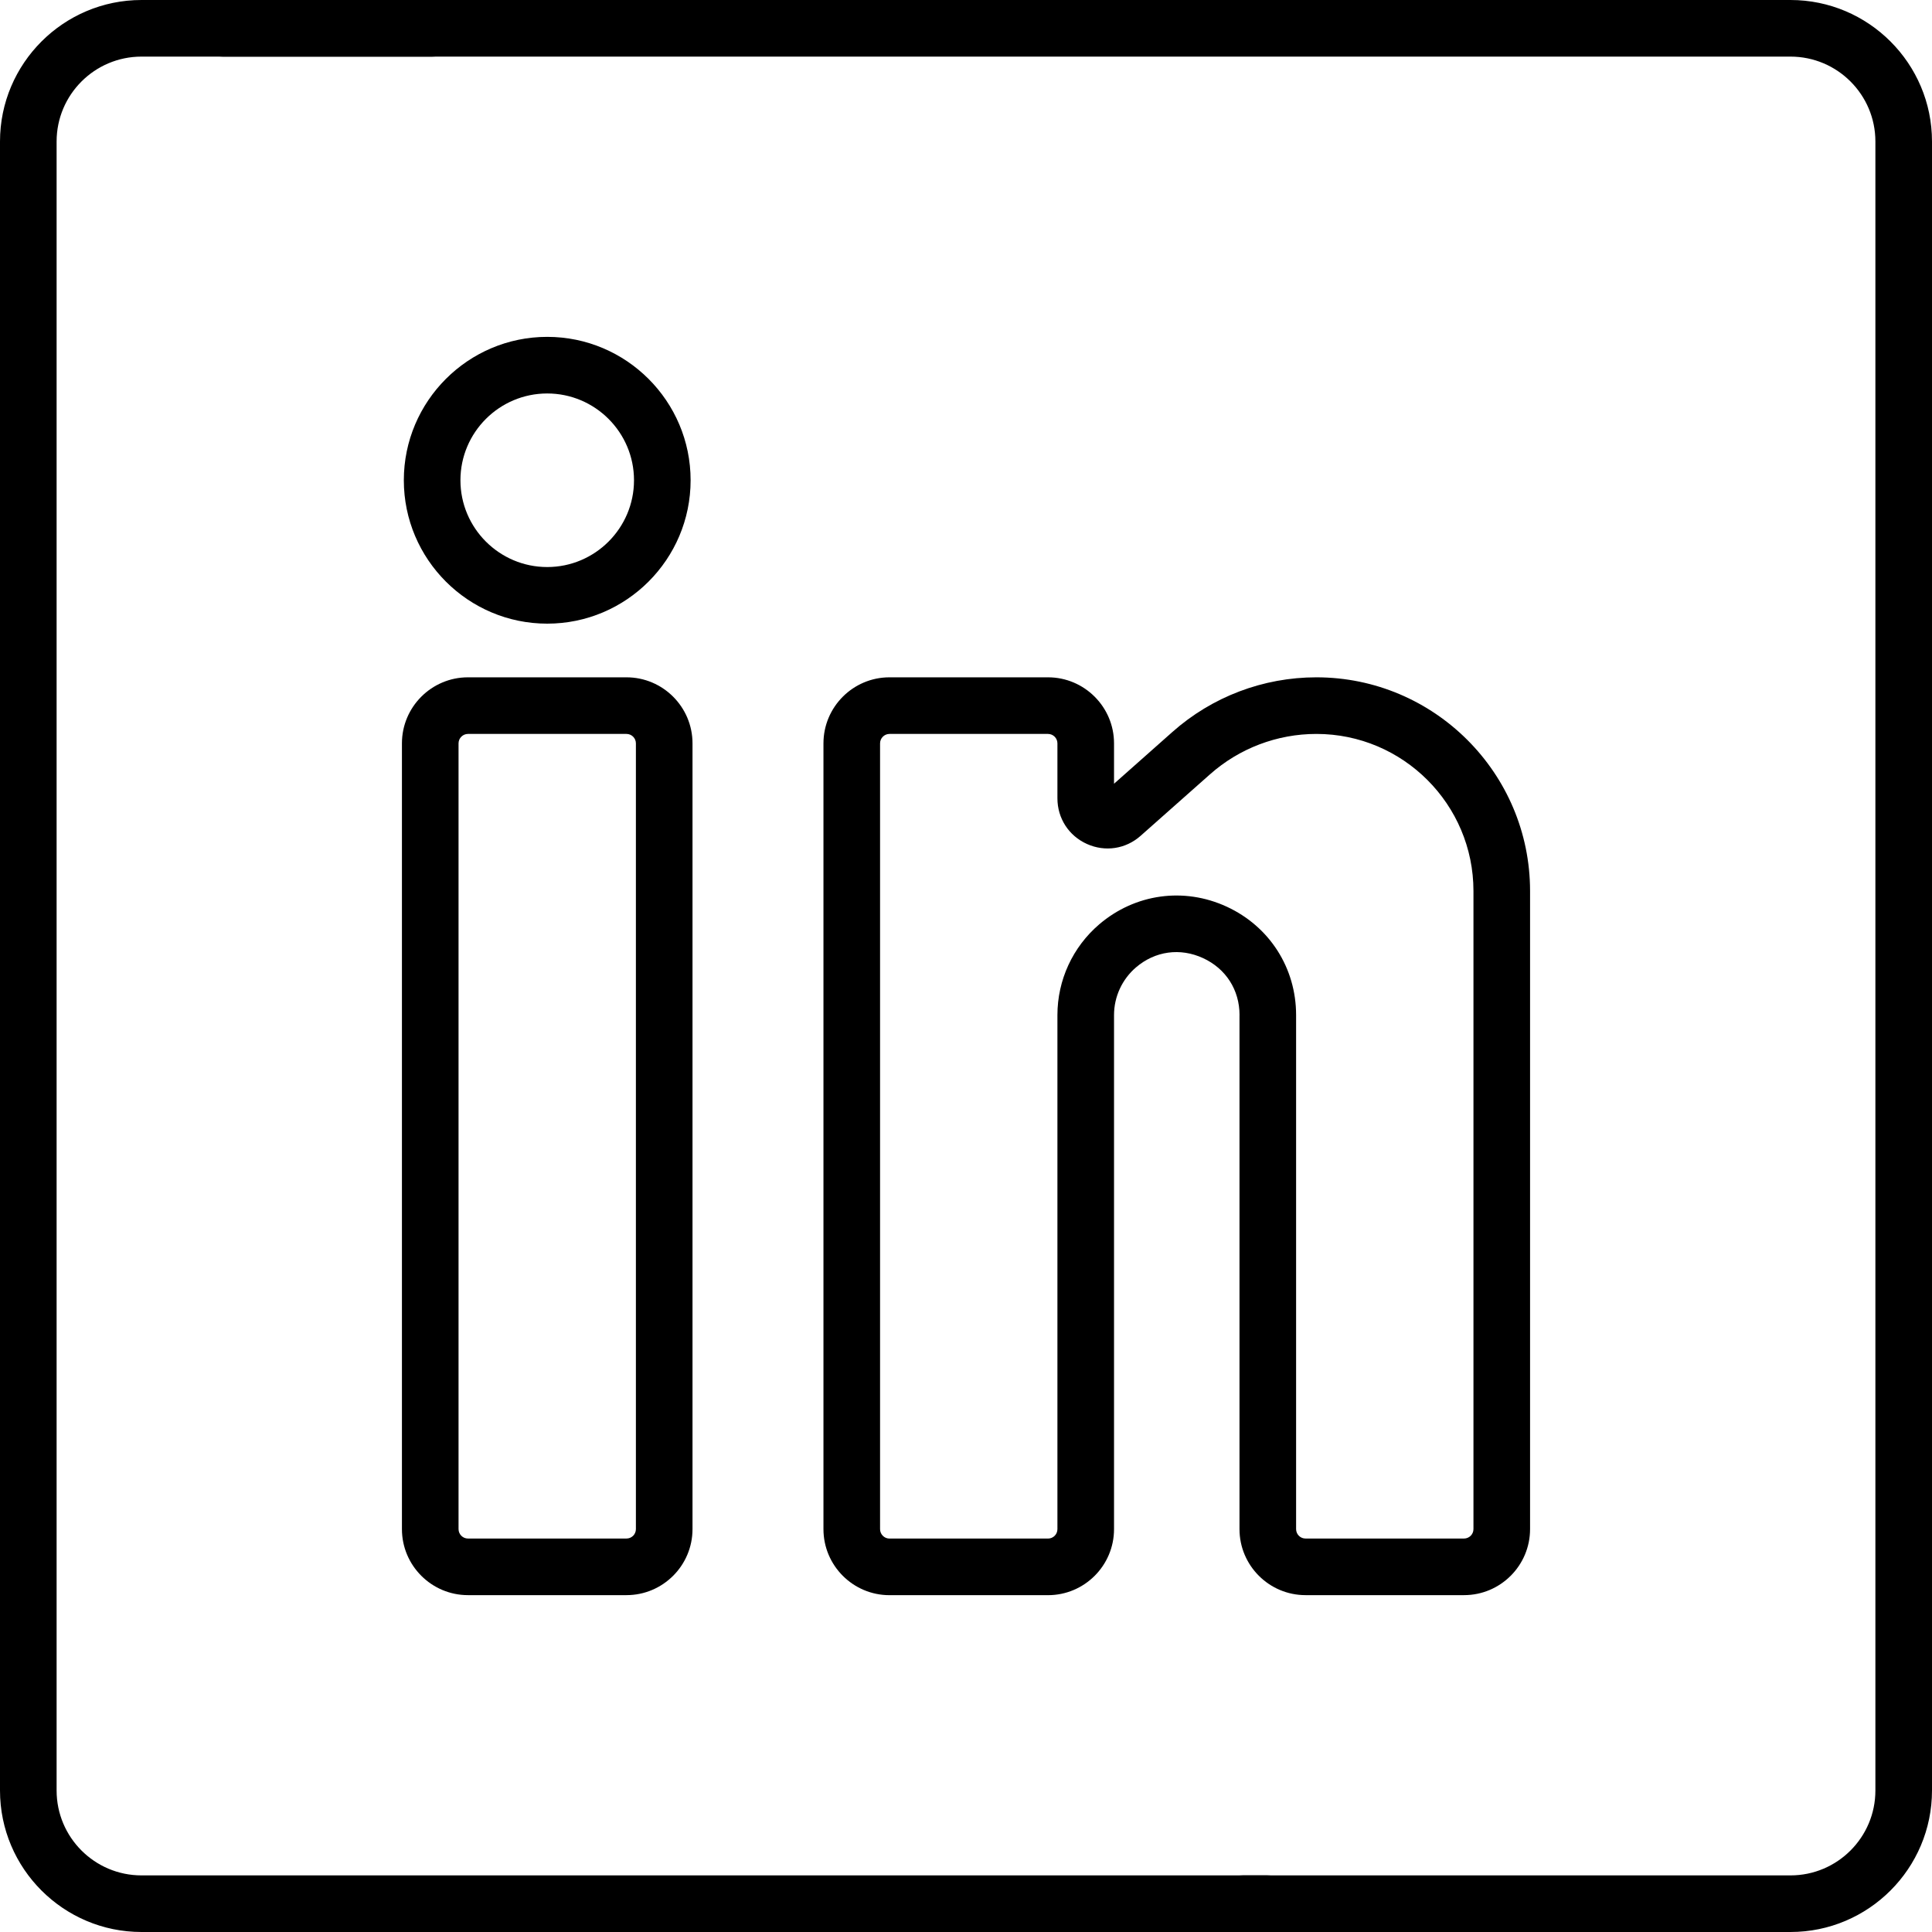
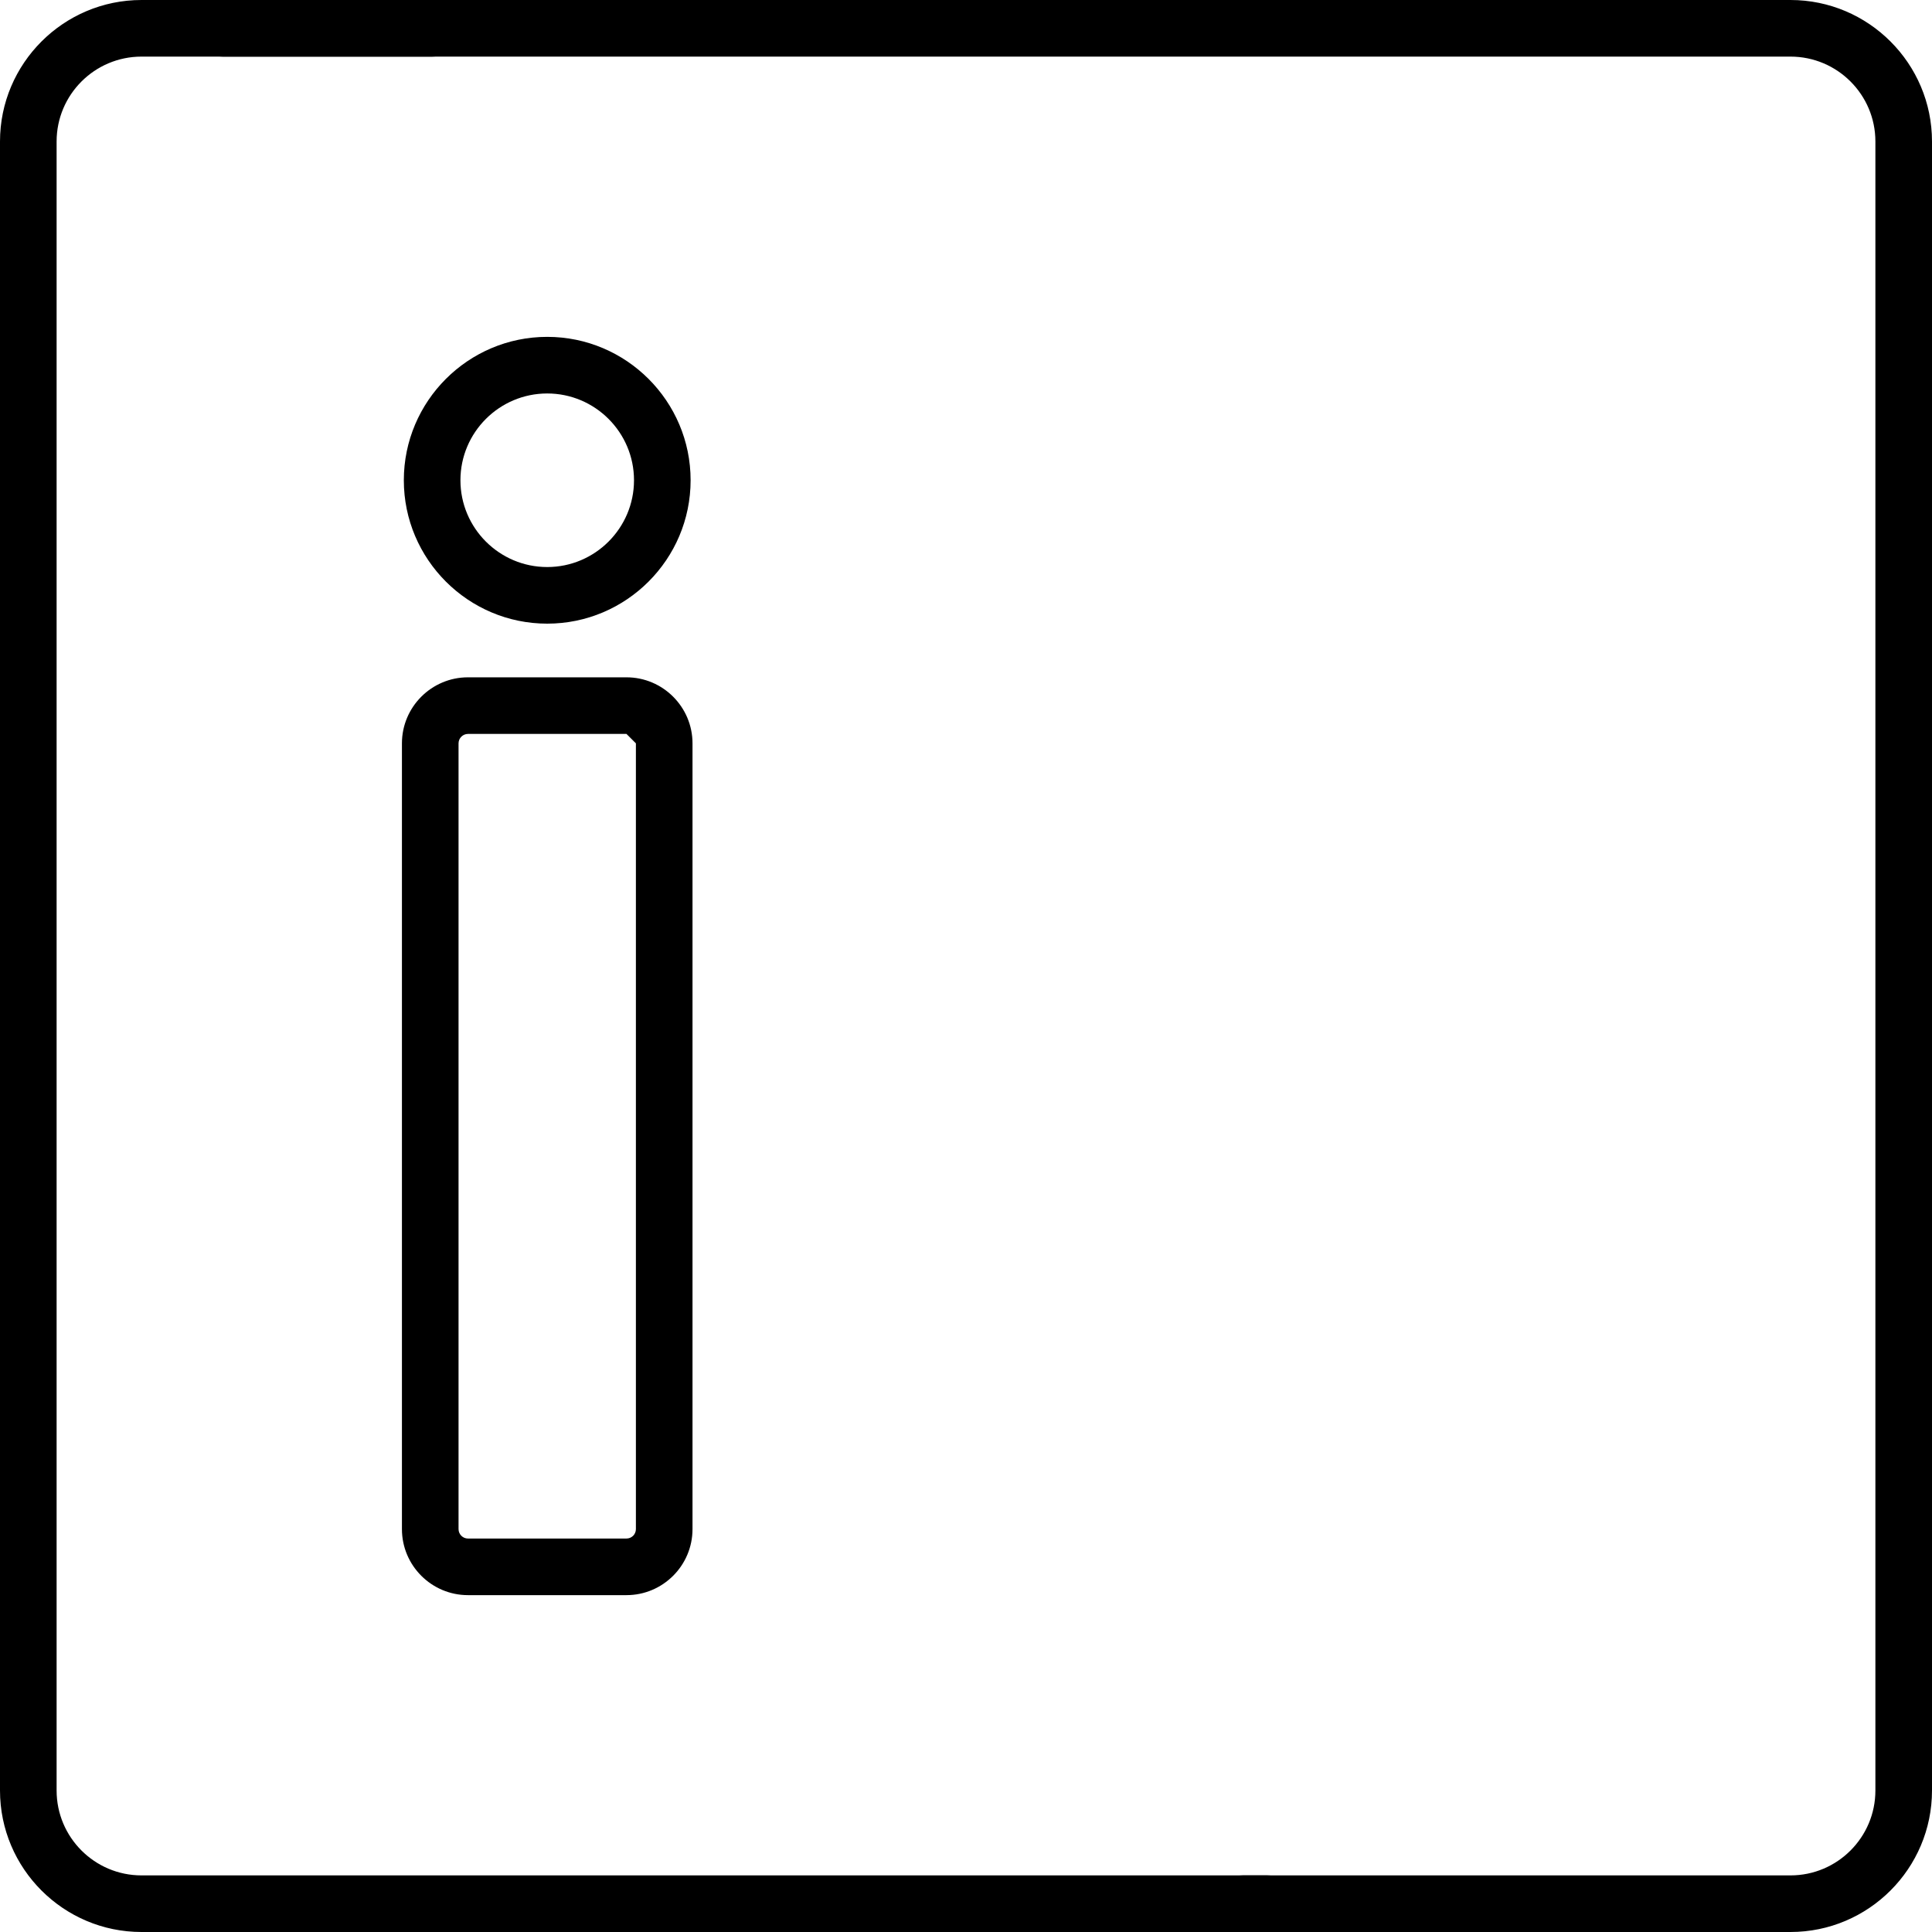
<svg xmlns="http://www.w3.org/2000/svg" width="50" height="50" viewBox="0 0 50 50" fill="none">
  <g clip-path="url(#clip0_1641_501)">
    <path d="M32.797 48.535H3.662C2.45 48.535 1.465 47.55 1.465 46.338V3.662C1.465 2.45 2.45 1.465 3.662 1.465H11.184C11.588 1.465 11.916 1.137 11.916 0.732C11.916 0.328 11.588 0 11.184 0H3.662C1.643 0 0 1.643 0 3.662V46.338C0 48.357 1.643 50 3.662 50H32.797C33.201 50 33.529 49.672 33.529 49.268C33.529 48.863 33.201 48.535 32.797 48.535Z" fill="black" />
-     <path d="M12.111 17.529C11.169 17.529 10.402 18.296 10.402 19.238V39.573C10.402 40.516 11.169 41.282 12.111 41.282H16.213C17.155 41.282 17.922 40.516 17.922 39.573V19.238C17.922 18.296 17.155 17.529 16.213 17.529H12.111ZM16.457 19.238V39.573C16.457 39.708 16.348 39.817 16.213 39.817H12.111C11.977 39.817 11.867 39.708 11.867 39.573V19.238C11.867 19.104 11.977 18.994 12.111 18.994H16.213C16.348 18.994 16.457 19.104 16.457 19.238Z" fill="black" />
-     <path d="M32.078 26.27V39.573C32.078 40.516 32.845 41.282 33.787 41.282H37.889C38.831 41.282 39.598 40.516 39.598 39.573V23.059C39.598 20.01 37.117 17.529 34.068 17.529C32.693 17.529 31.37 18.031 30.342 18.943L28.831 20.283V19.238C28.831 18.296 28.064 17.529 27.122 17.529H23.02C22.078 17.529 21.311 18.296 21.311 19.238V36.032C21.311 36.437 21.64 36.765 22.044 36.765C22.448 36.765 22.776 36.437 22.776 36.032V19.238C22.776 19.104 22.886 18.994 23.02 18.994H27.122C27.257 18.994 27.366 19.104 27.366 19.238V20.66C27.366 21.177 27.659 21.63 28.13 21.842C28.602 22.054 29.134 21.973 29.52 21.63L31.314 20.04C32.074 19.366 33.052 18.994 34.068 18.994C36.31 18.994 38.133 20.817 38.133 23.059V39.573C38.133 39.708 38.023 39.817 37.889 39.817H33.787C33.652 39.817 33.543 39.708 33.543 39.573V26.27C33.543 25.05 32.855 23.976 31.748 23.465C30.641 22.954 29.377 23.129 28.449 23.921C27.761 24.509 27.366 25.365 27.366 26.27V39.574C27.366 39.709 27.257 39.818 27.122 39.818H23.02C22.886 39.818 22.776 39.709 22.776 39.574V34.404C22.776 34 22.448 33.672 22.044 33.672C21.64 33.672 21.311 34 21.311 34.404V39.574C21.311 40.517 22.078 41.283 23.02 41.283H27.122C28.064 41.283 28.831 40.517 28.831 39.574V26.27C28.831 25.795 29.039 25.345 29.4 25.035C29.895 24.612 30.544 24.523 31.135 24.796C31.726 25.068 32.079 25.62 32.079 26.27L32.078 26.27Z" fill="black" />
+     <path d="M12.111 17.529C11.169 17.529 10.402 18.296 10.402 19.238V39.573C10.402 40.516 11.169 41.282 12.111 41.282H16.213C17.155 41.282 17.922 40.516 17.922 39.573V19.238C17.922 18.296 17.155 17.529 16.213 17.529H12.111ZM16.457 19.238V39.573C16.457 39.708 16.348 39.817 16.213 39.817H12.111C11.977 39.817 11.867 39.708 11.867 39.573V19.238C11.867 19.104 11.977 18.994 12.111 18.994H16.213Z" fill="black" />
    <path d="M14.162 8.718C12.116 8.718 10.451 10.383 10.451 12.429C10.451 14.475 12.116 16.14 14.162 16.14C16.208 16.14 17.873 14.475 17.873 12.429C17.873 10.383 16.208 8.718 14.162 8.718ZM14.162 14.675C12.924 14.675 11.916 13.667 11.916 12.429C11.916 11.19 12.924 10.183 14.162 10.183C15.4 10.183 16.408 11.19 16.408 12.429C16.408 13.667 15.4 14.675 14.162 14.675Z" fill="black" />
    <path d="M46.338 0H5.765C5.36 0 5.032 0.328 5.032 0.732C5.032 1.137 5.36 1.465 5.765 1.465H46.338C47.55 1.465 48.535 2.45 48.535 3.662V46.338C48.535 47.55 47.55 48.535 46.338 48.535H32.168C31.764 48.535 31.436 48.863 31.436 49.268C31.436 49.672 31.764 50 32.168 50H46.338C48.357 50 50 48.357 50 46.338V3.662C50 1.643 48.357 0 46.338 0Z" fill="black" />
  </g>
  <defs>
    <clipPath id="clip0_1641_501">
      <rect width="50" height="50" fill="white" />
    </clipPath>
  </defs>
</svg>